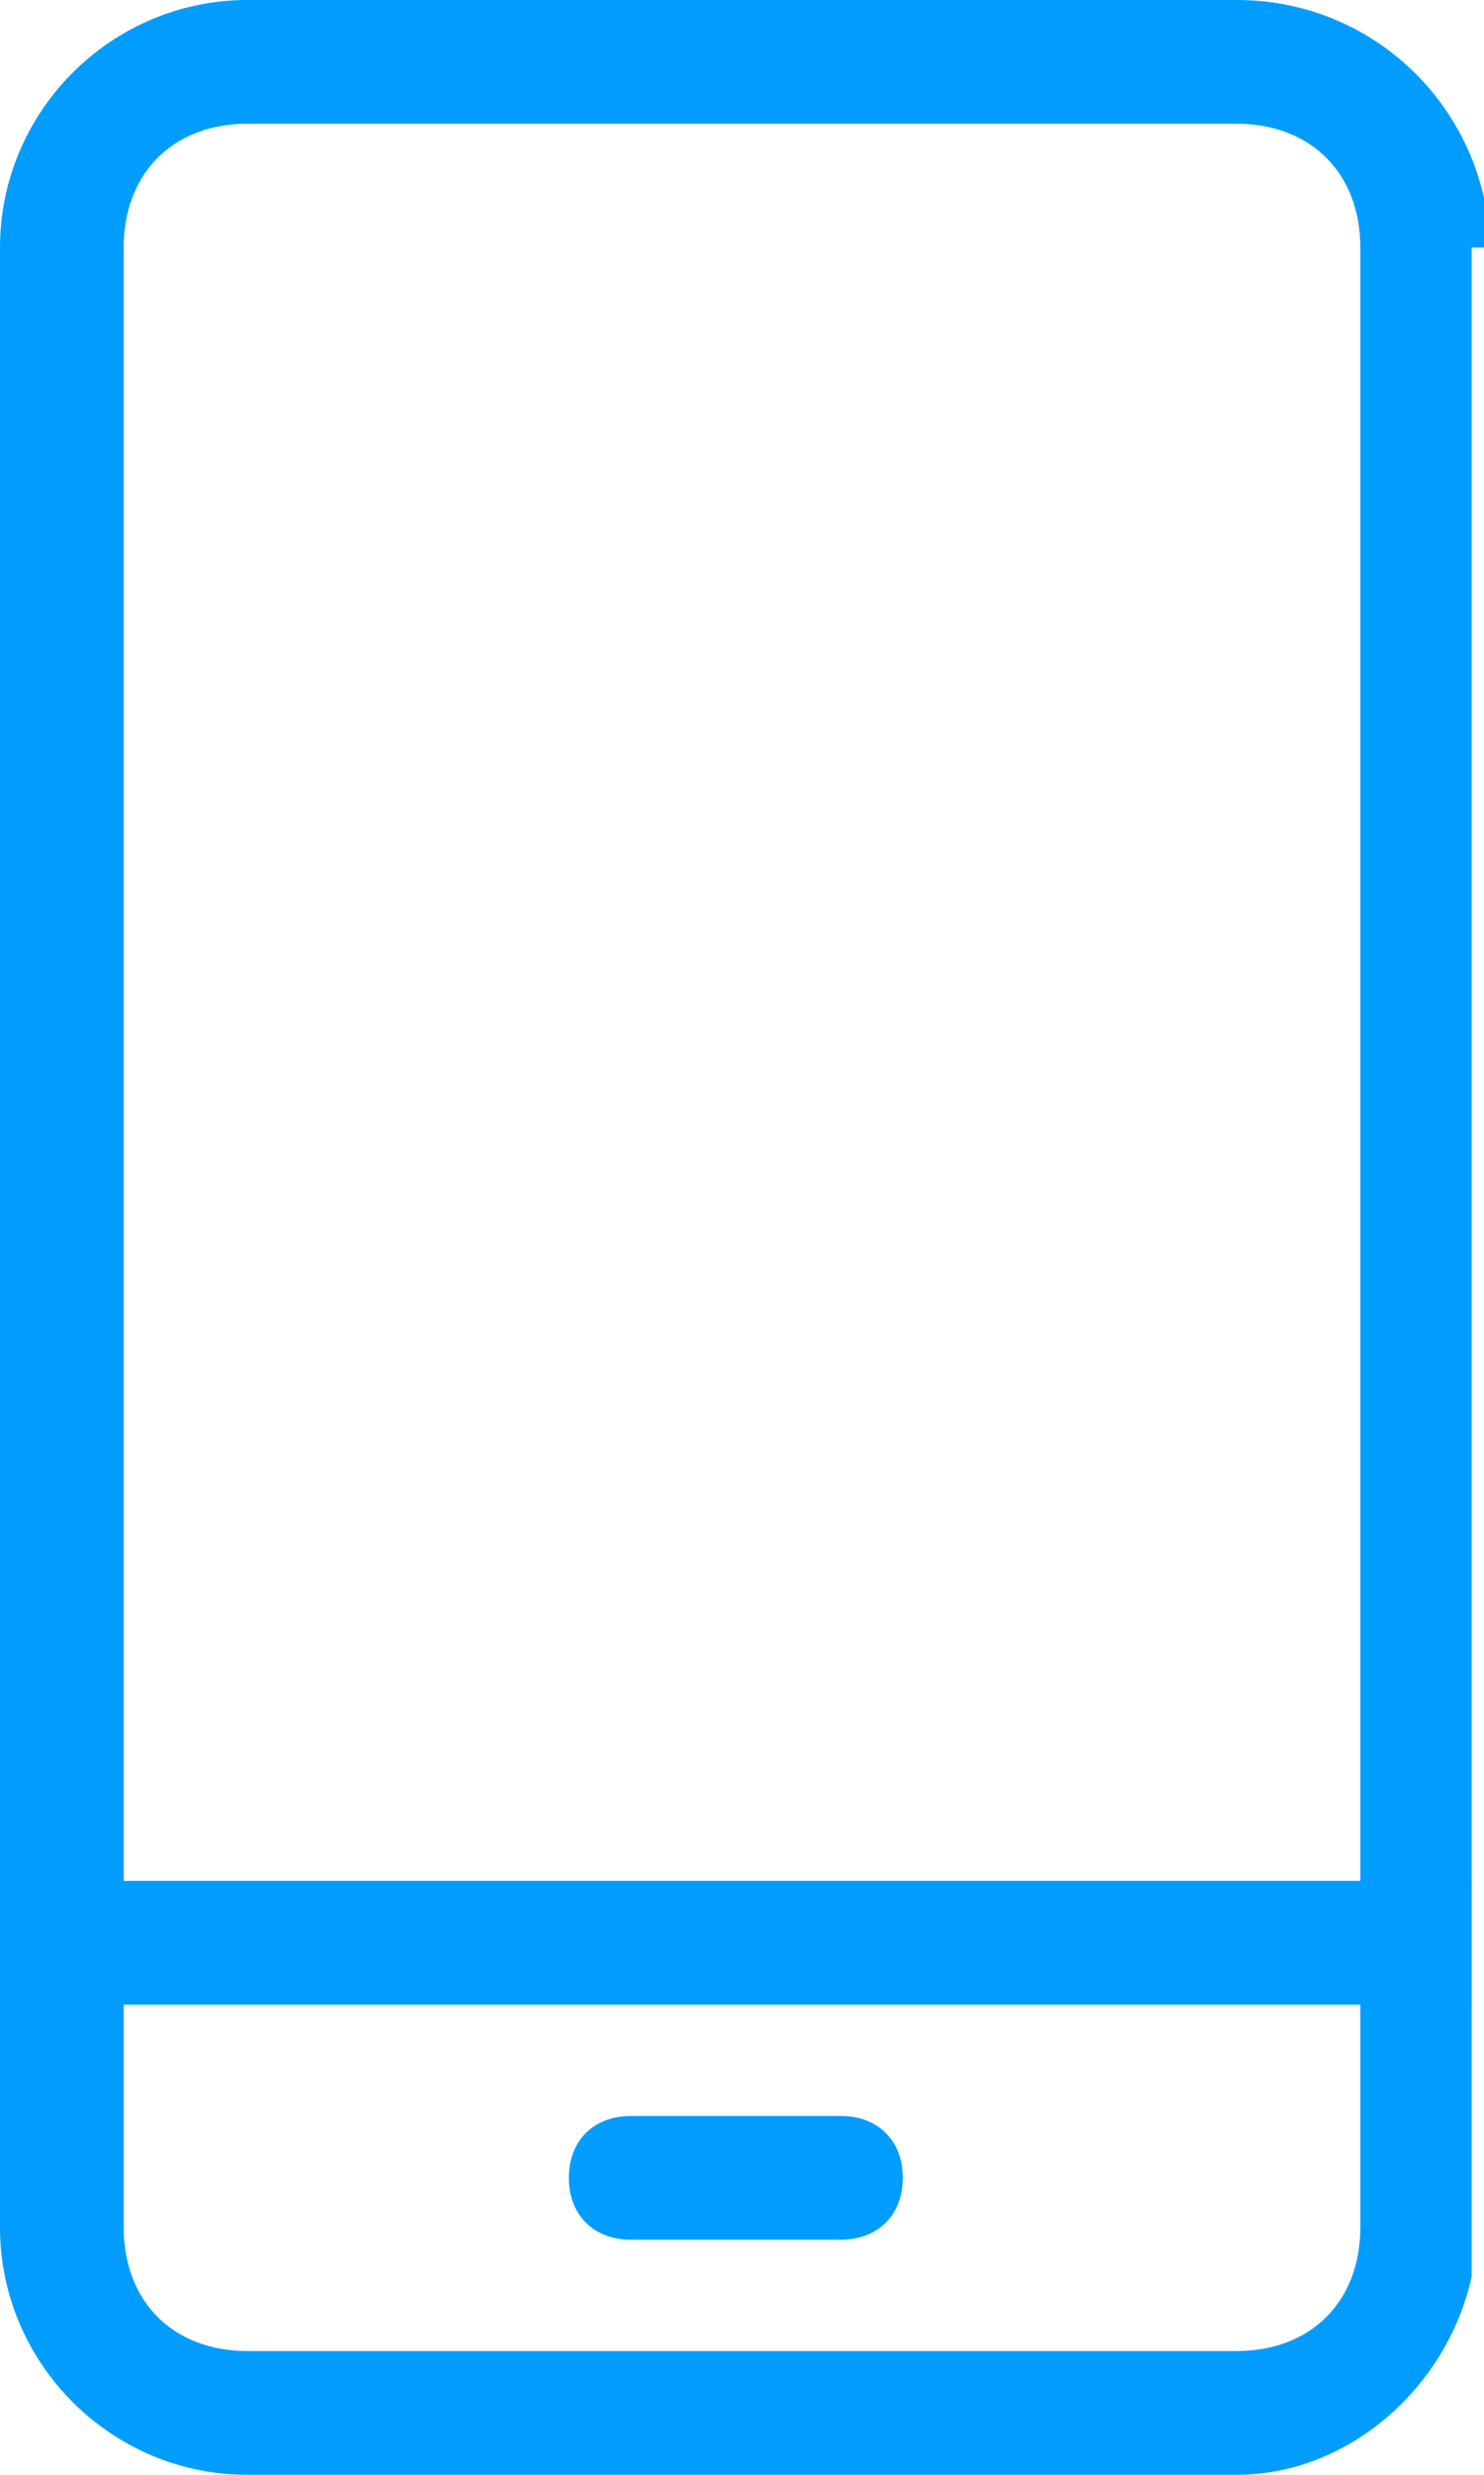
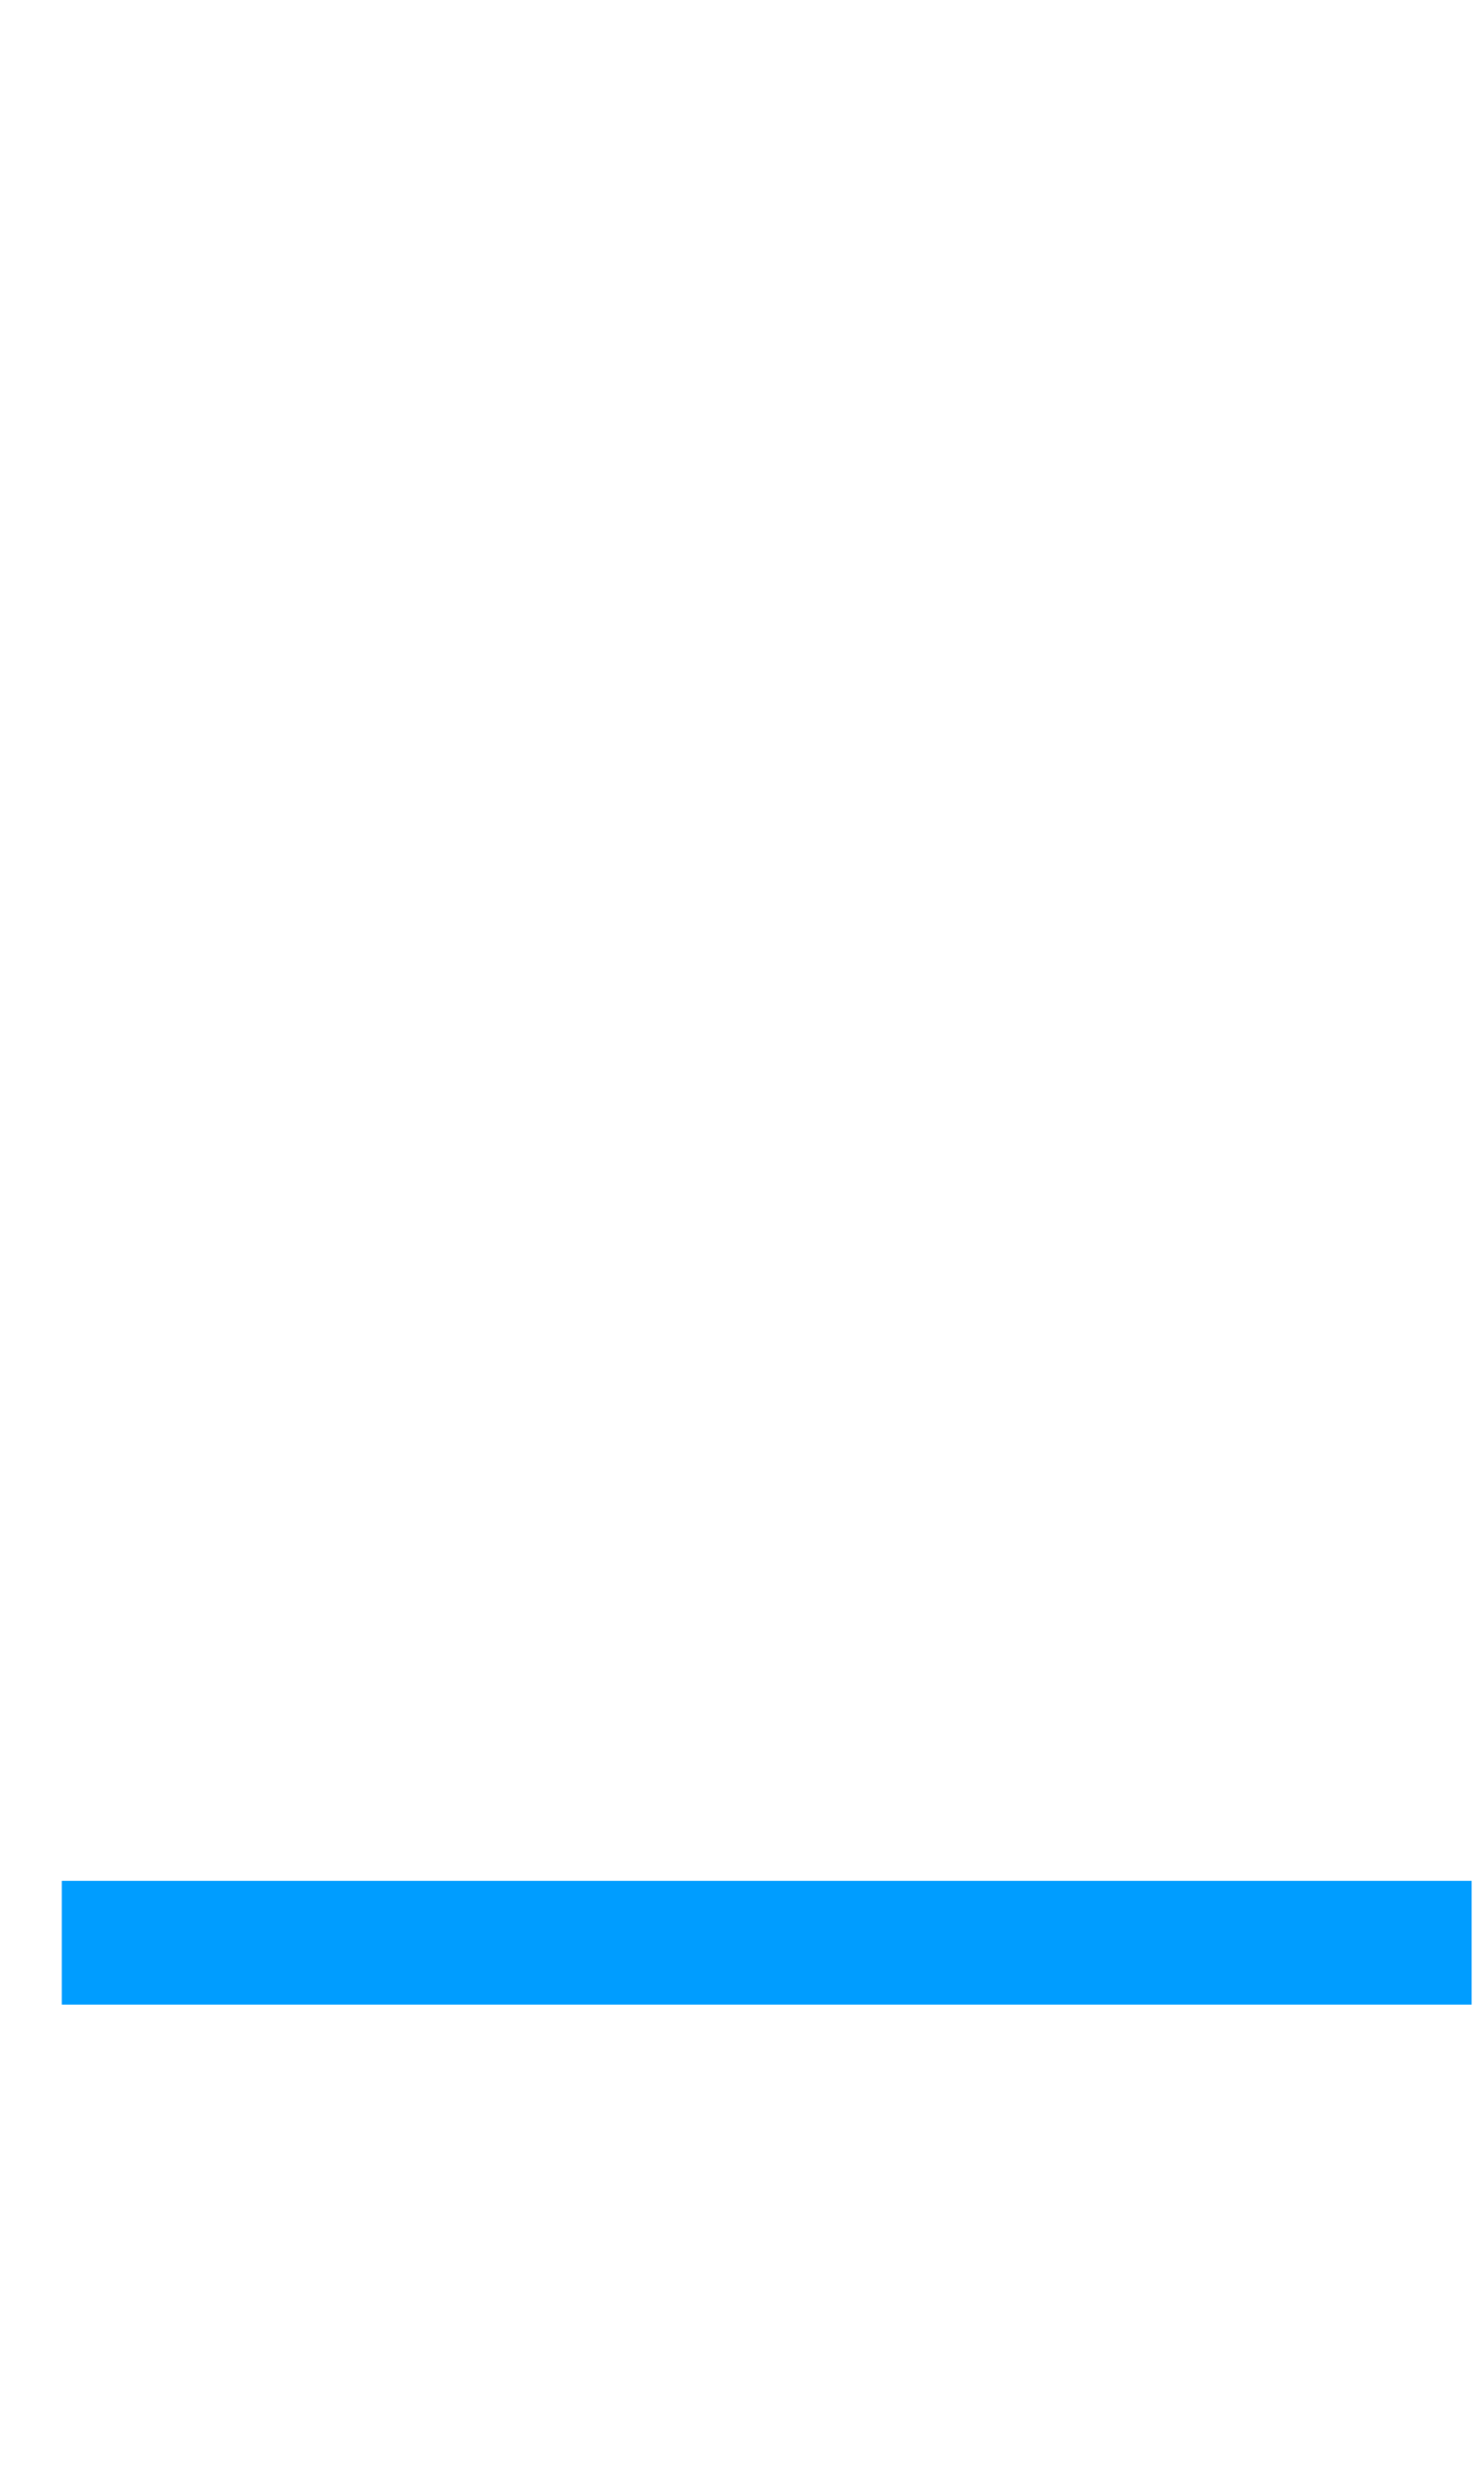
<svg xmlns="http://www.w3.org/2000/svg" id="Ebene_1" version="1.1" viewBox="0 0 12 20">
  <defs>
    <style>
      .st0 {
        fill: none;
      }

      .st1 {
        fill: #009dff;
      }
    </style>
  </defs>
  <g id="Gruppe_112">
    <g>
-       <path class="st0" d="M0,18V2C0,.9.9,0,2,0h0C.9,0,0,.9,0,2v16c0,1.1.9,2,2,2h0C.9,20,0,19.1,0,18Z" />
      <path class="st0" d="M10,20c.9,0,1.7-.7,1.9-1.6-.2.9-1,1.6-1.9,1.6Z" />
      <path class="st1" d="M10,20s0,0,0,0c0,0,0,0,0,0h0Z" />
      <g>
        <path class="st0" d="M12,1.6C11.8.7,11,0,10,0c.9,0,1.7.7,1.9,1.6Z" />
-         <rect class="st0" x="1" y="1" width="10" height="18" rx="1" ry="1" />
        <path class="st1" d="M12,1.6c0,.1,0,.3,0,.4v16c0,.1,0,.3,0,.4,0-.1,0-.3,0-.4V2c0-.1,0-.3,0-.4Z" />
-         <path class="st1" d="M10,0h0s0,0,0,0c0,0,0,0,0,0Z" />
-         <path class="st1" d="M12,2c0-.1,0-.3,0-.4C11.8.7,11,0,10,0c0,0,0,0,0,0H2C.9,0,0,.9,0,2v16C0,19.1.9,20,2,20h8s0,0,0,0c.9,0,1.7-.7,1.9-1.6,0-.1,0-.3,0-.4V2ZM11,18c0,.6-.4,1-1,1H2c-.6,0-1-.4-1-1V2c0-.6.4-1,1-1h8c.6,0,1,.4,1,1v16Z" />
      </g>
    </g>
    <g id="Pfad_126">
      <rect class="st1" x=".5" y="15.2" width="11.4" height="1" />
    </g>
    <g id="Pfad_127">
-       <path class="st1" d="M6.8,18.1h-1.7c-.3,0-.5-.2-.5-.5s.2-.5.5-.5h1.7c.3,0,.5.2.5.5s-.2.5-.5.5Z" />
-     </g>
+       </g>
  </g>
</svg>